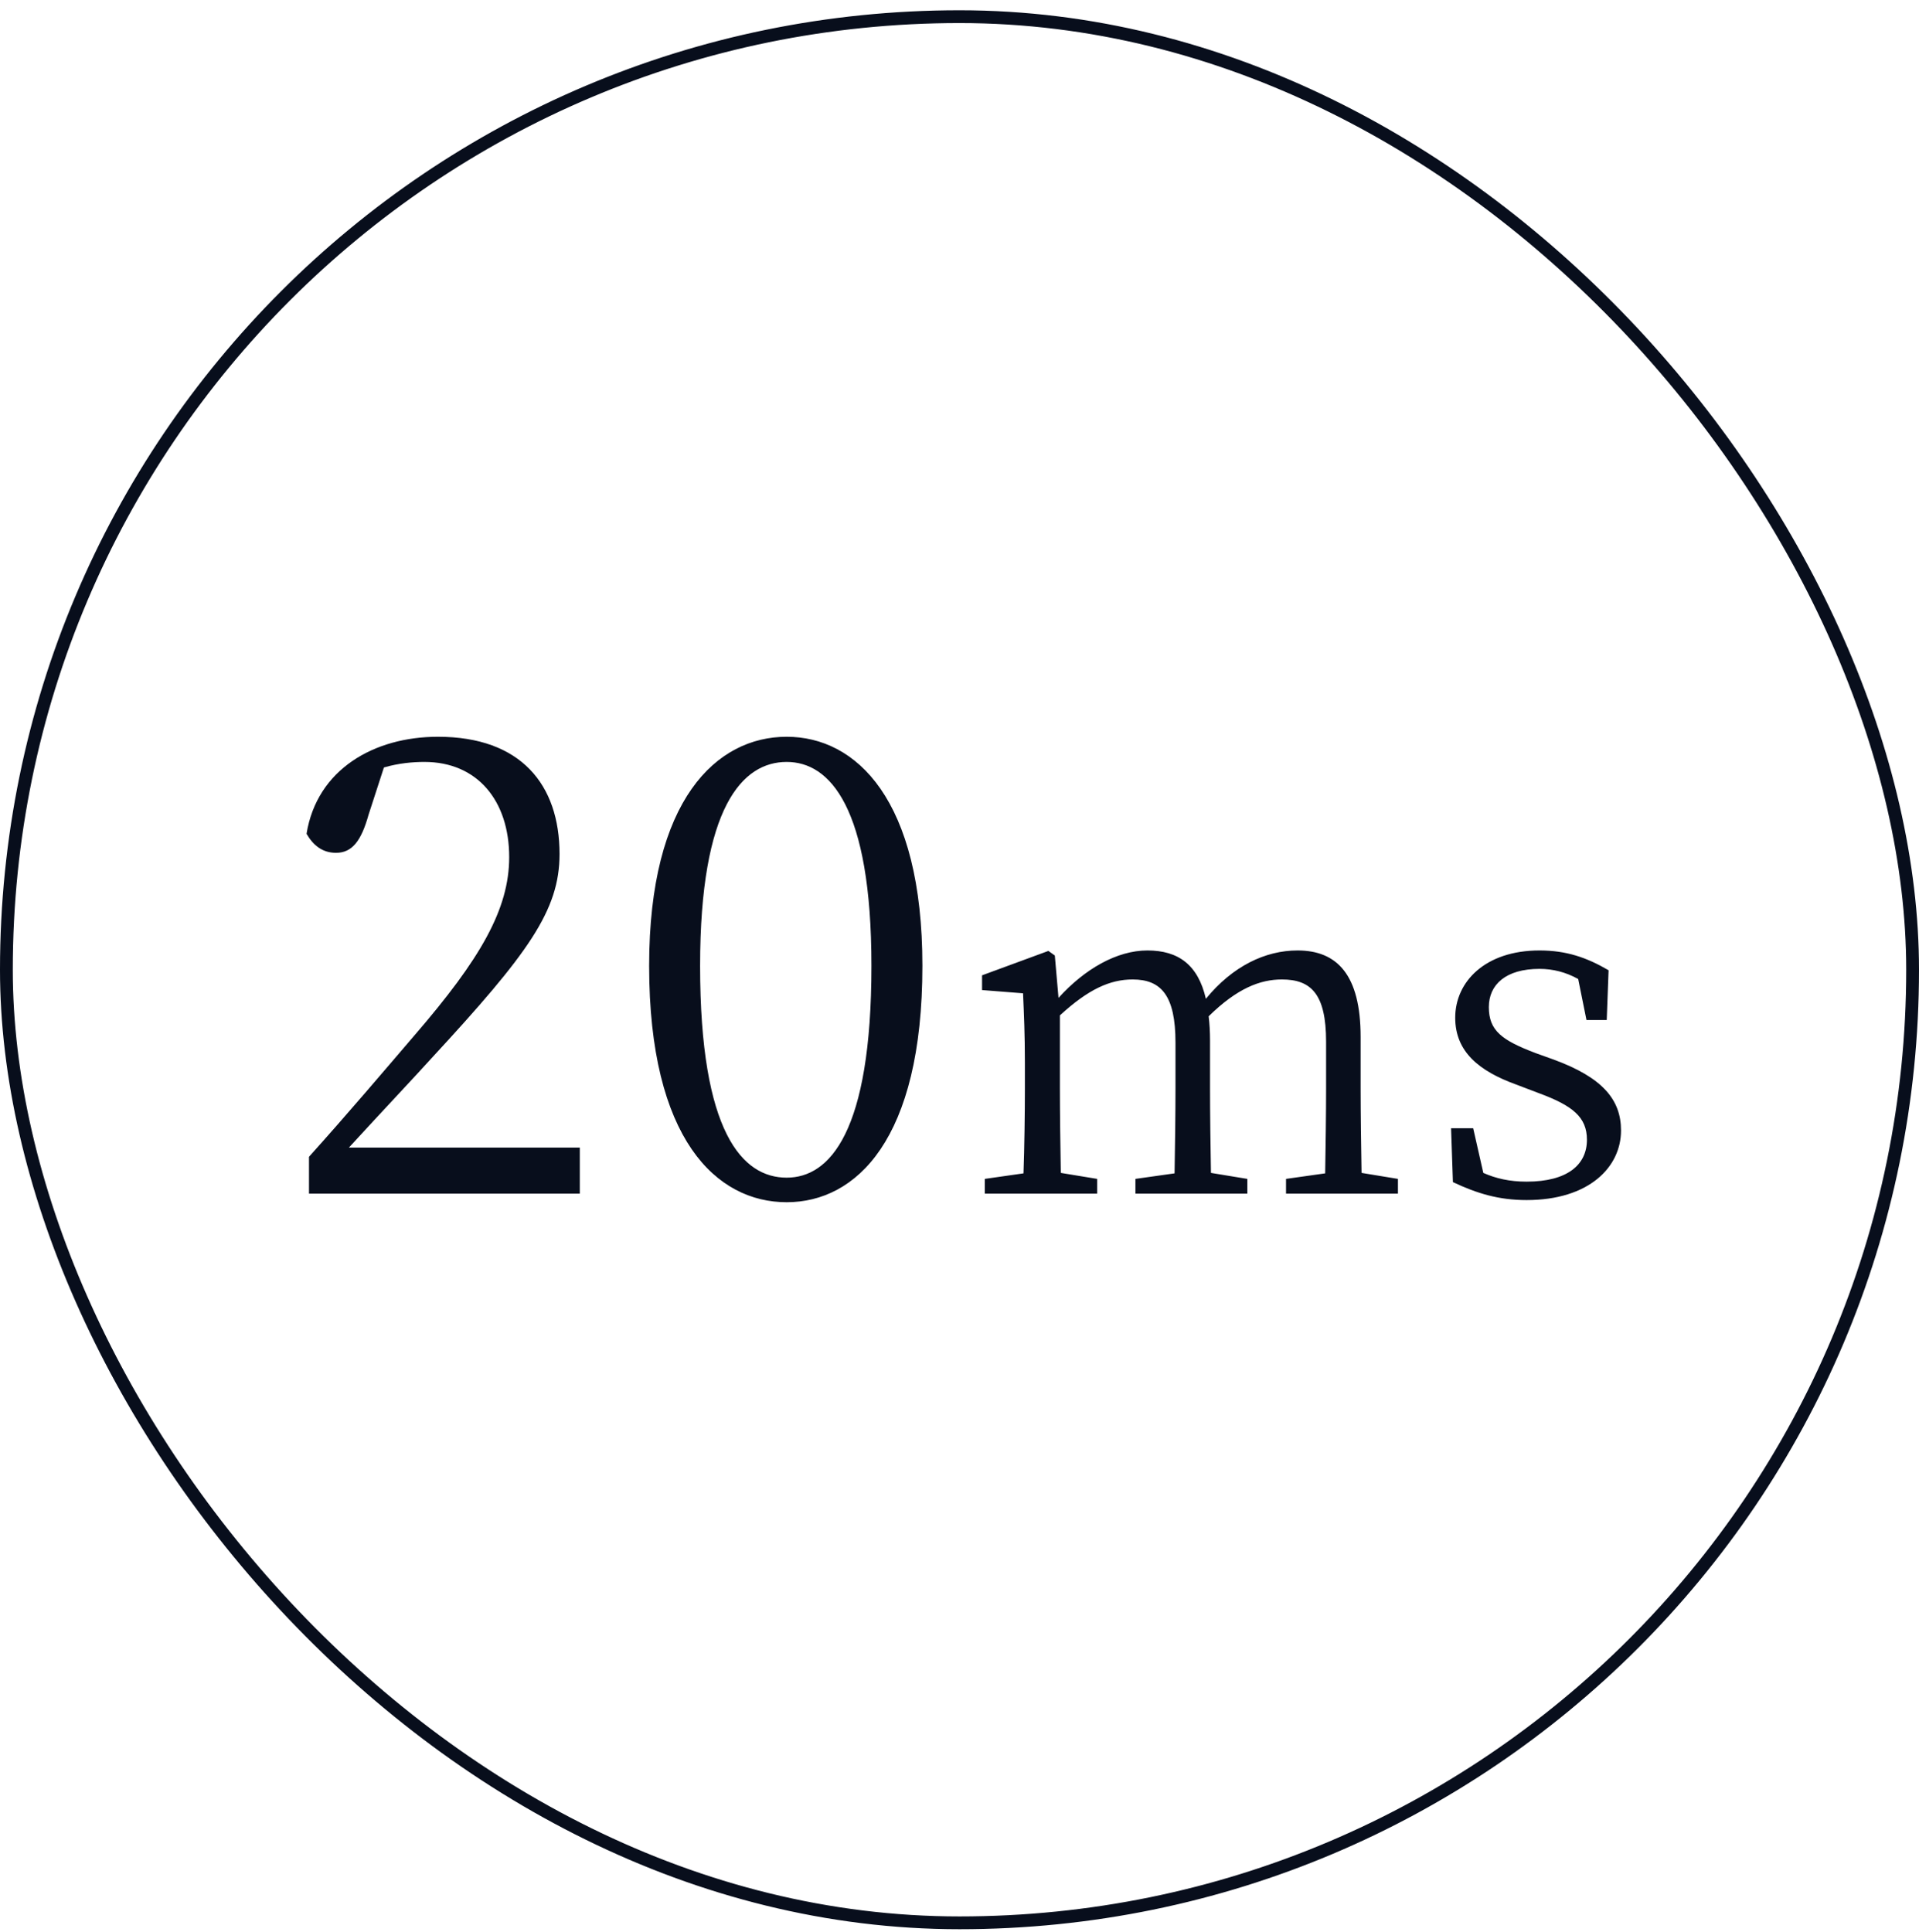
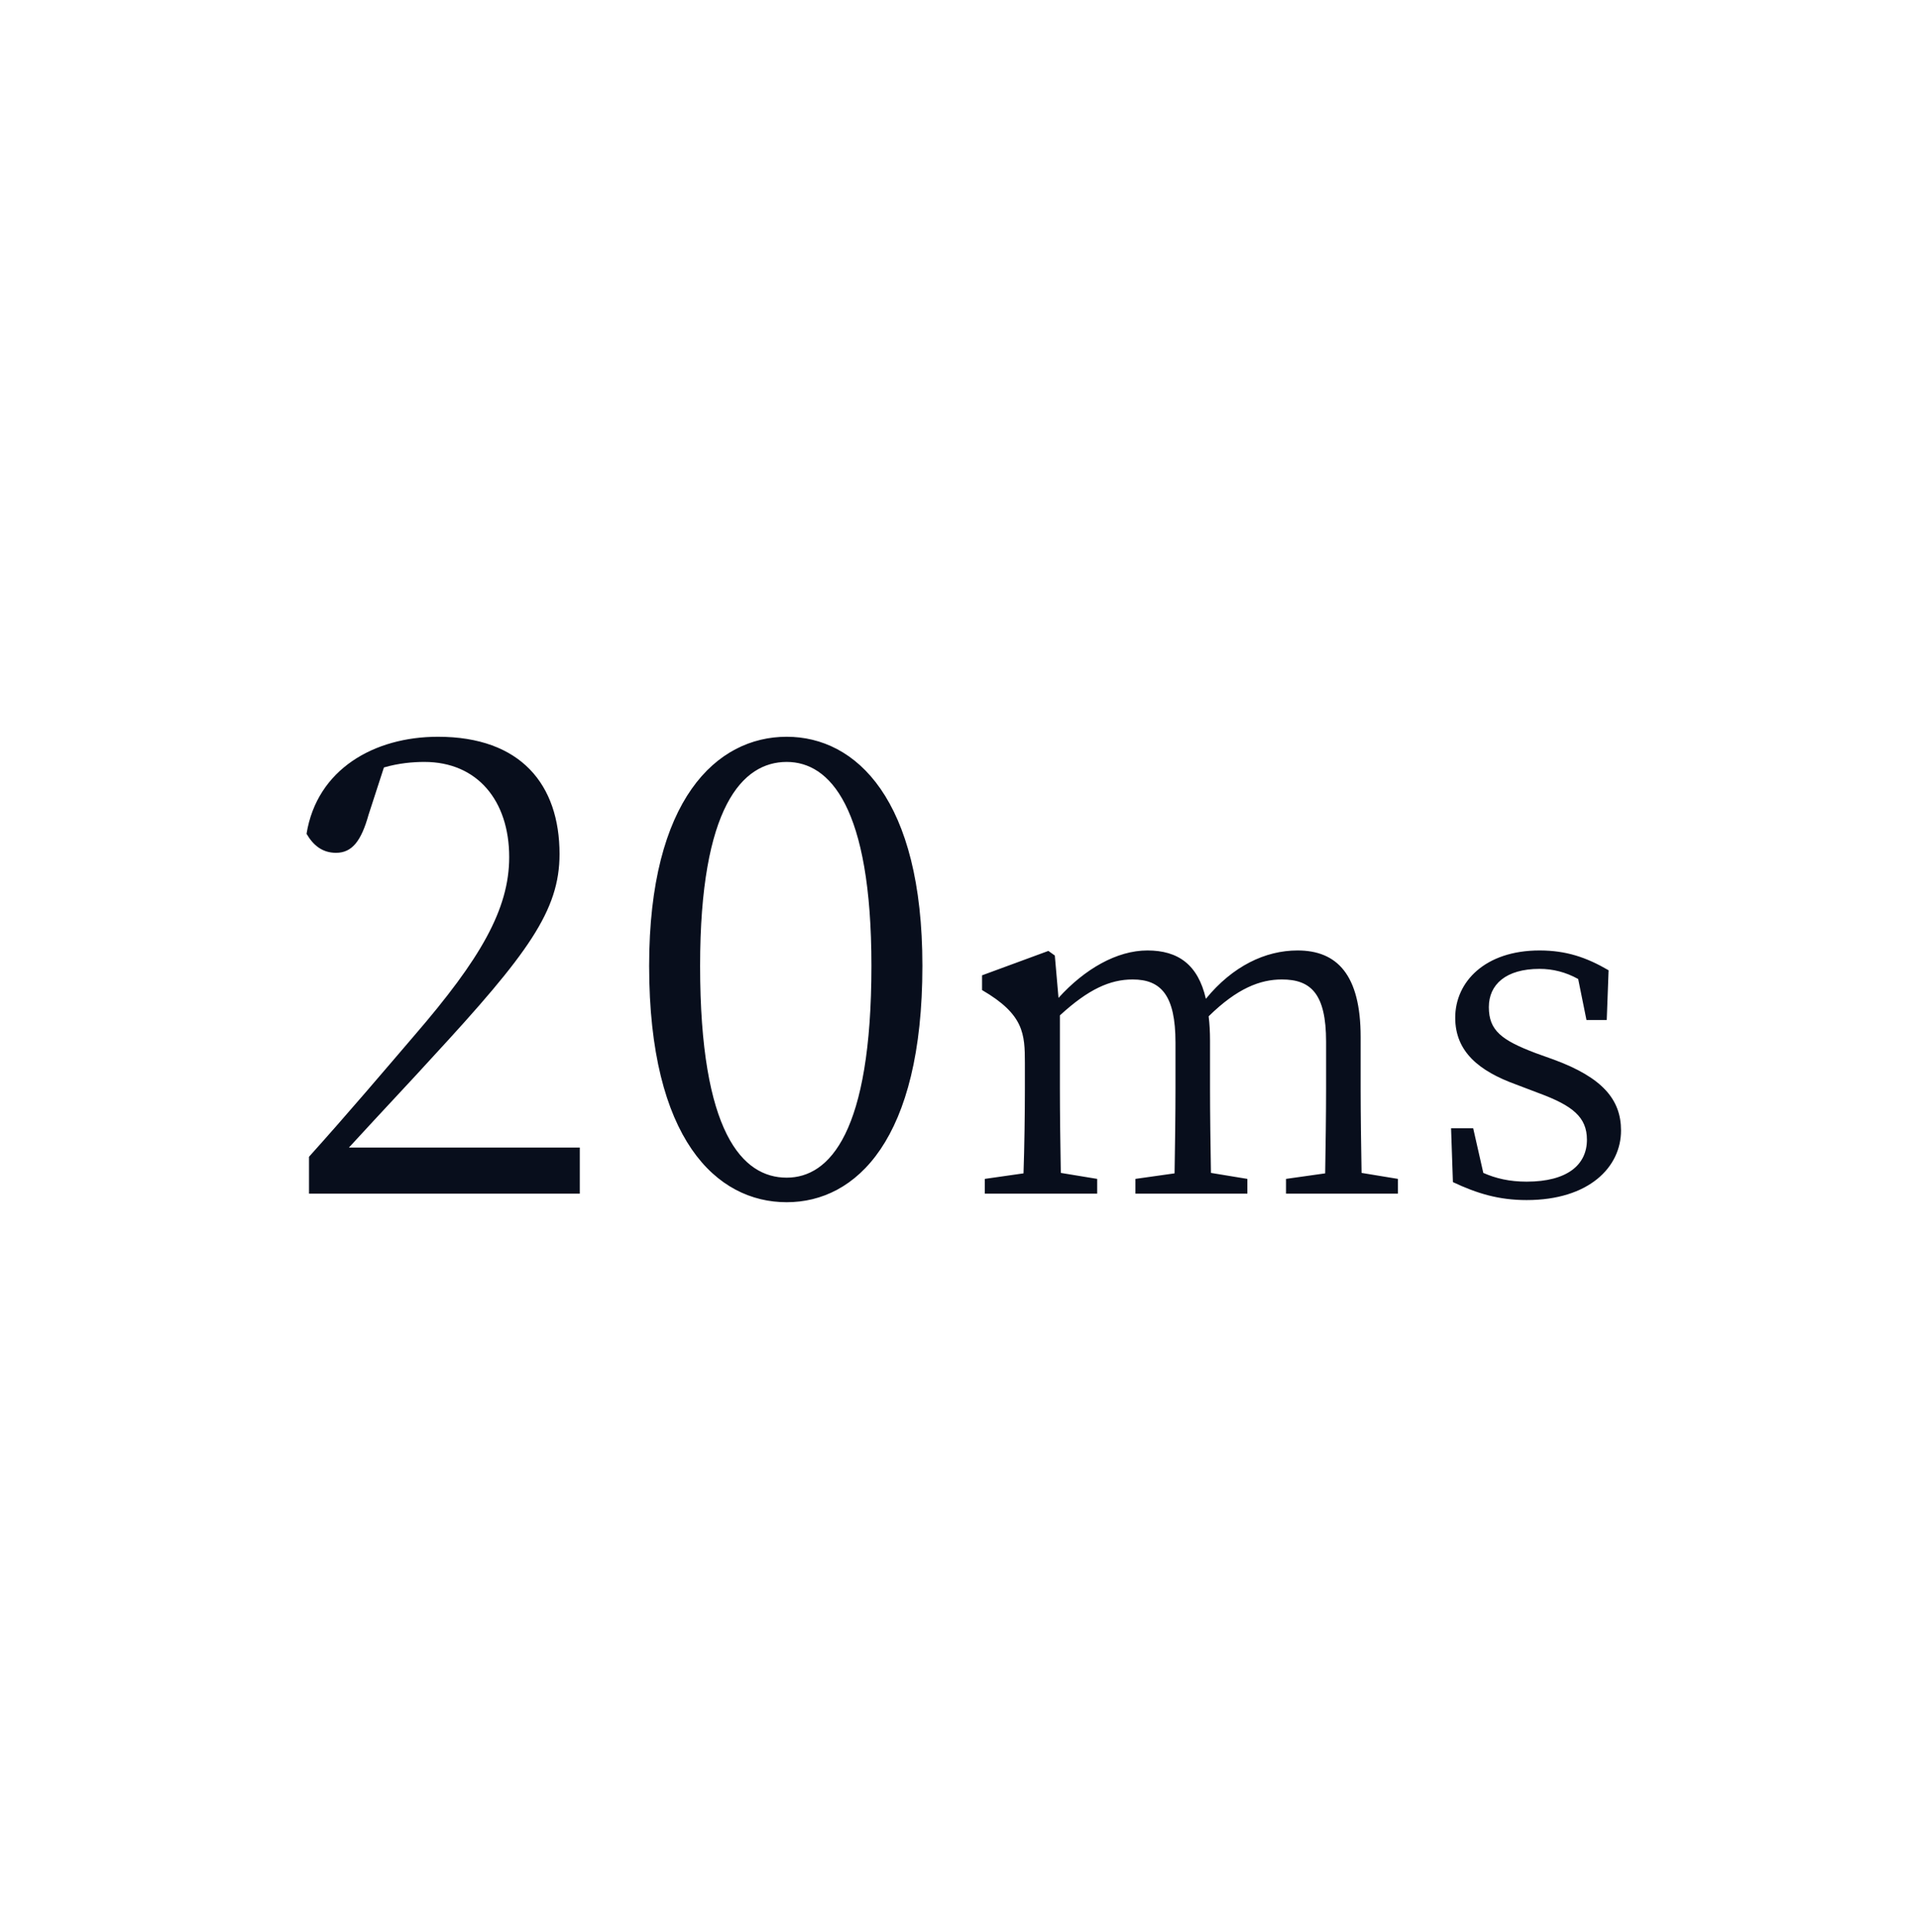
<svg xmlns="http://www.w3.org/2000/svg" width="150" height="151" viewBox="0 0 150 151" fill="none">
-   <path d="M27.273 89.703C29.913 86.823 32.409 84.183 33.753 82.695C41.289 74.535 43.737 71.175 43.737 66.759C43.737 61.335 40.713 57.591 34.233 57.591C29.241 57.591 24.777 60.135 23.961 65.175C24.489 66.087 25.209 66.663 26.265 66.663C27.513 66.663 28.233 65.751 28.809 63.687L30.009 59.991C31.161 59.655 32.265 59.559 33.177 59.559C37.305 59.559 39.801 62.583 39.801 66.999C39.801 71.079 37.545 74.967 32.409 80.919C30.105 83.607 27.177 87.063 24.153 90.423V93.303H45.321V89.703H27.273ZM54.724 75.495C54.724 63.063 58.036 59.559 61.492 59.559C64.852 59.559 68.116 63.063 68.116 75.495C68.116 88.503 64.852 92.055 61.492 92.055C58.036 92.055 54.724 88.551 54.724 75.495ZM61.492 57.591C56.02 57.591 50.74 62.487 50.74 75.495C50.74 89.079 56.02 93.975 61.492 93.975C66.916 93.975 72.1 89.079 72.1 75.495C72.1 62.487 66.916 57.591 61.492 57.591ZM106.427 91.683C106.391 89.703 106.355 86.967 106.355 85.095V81.063C106.355 76.203 104.519 74.295 101.423 74.295C98.903 74.295 96.347 75.519 94.259 78.075C93.647 75.411 92.099 74.295 89.687 74.295C87.311 74.295 84.791 75.735 82.739 78.003L82.451 74.691L81.947 74.331L76.763 76.239V77.391L79.967 77.643C80.039 79.299 80.111 80.811 80.111 83.115V85.095C80.111 86.931 80.075 89.703 80.003 91.719L76.979 92.151V93.303H85.763V92.151L82.919 91.683C82.883 89.703 82.847 86.931 82.847 85.095V79.371C85.079 77.319 86.771 76.563 88.535 76.563C90.767 76.563 91.883 77.823 91.883 81.495V85.095C91.883 86.967 91.847 89.739 91.811 91.719L88.751 92.151V93.303H97.499V92.151L94.655 91.683C94.619 89.703 94.583 86.967 94.583 85.095V81.351C94.583 80.667 94.547 80.019 94.475 79.443C96.707 77.247 98.507 76.563 100.199 76.563C102.467 76.563 103.655 77.679 103.655 81.423V85.095C103.655 86.967 103.619 89.703 103.583 91.719L100.523 92.151V93.303H109.271V92.151L106.427 91.683ZM120.048 82.323C117.384 81.315 116.376 80.559 116.376 78.723C116.376 76.959 117.708 75.735 120.336 75.735C121.38 75.735 122.388 75.987 123.36 76.527L124.008 79.731H125.592L125.736 75.843C124.008 74.835 122.424 74.295 120.336 74.295C116.088 74.295 113.748 76.743 113.748 79.551C113.748 82.215 115.62 83.727 118.5 84.771L120.3 85.455C122.928 86.427 124.044 87.327 124.044 89.091C124.044 91.035 122.532 92.367 119.328 92.367C117.996 92.367 116.916 92.115 115.944 91.683L115.152 88.191H113.424L113.568 92.403C115.476 93.303 117.168 93.807 119.328 93.807C124.224 93.807 126.708 91.215 126.708 88.371C126.708 85.959 125.268 84.231 121.452 82.827L120.048 82.323Z" fill="#080E1C" />
-   <rect x="0.5" y="1.303" width="149" height="149" rx="74.5" stroke="#080E1C" />
+   <path d="M27.273 89.703C29.913 86.823 32.409 84.183 33.753 82.695C41.289 74.535 43.737 71.175 43.737 66.759C43.737 61.335 40.713 57.591 34.233 57.591C29.241 57.591 24.777 60.135 23.961 65.175C24.489 66.087 25.209 66.663 26.265 66.663C27.513 66.663 28.233 65.751 28.809 63.687L30.009 59.991C31.161 59.655 32.265 59.559 33.177 59.559C37.305 59.559 39.801 62.583 39.801 66.999C39.801 71.079 37.545 74.967 32.409 80.919C30.105 83.607 27.177 87.063 24.153 90.423V93.303H45.321V89.703H27.273ZM54.724 75.495C54.724 63.063 58.036 59.559 61.492 59.559C64.852 59.559 68.116 63.063 68.116 75.495C68.116 88.503 64.852 92.055 61.492 92.055C58.036 92.055 54.724 88.551 54.724 75.495ZM61.492 57.591C56.02 57.591 50.74 62.487 50.74 75.495C50.74 89.079 56.02 93.975 61.492 93.975C66.916 93.975 72.1 89.079 72.1 75.495C72.1 62.487 66.916 57.591 61.492 57.591ZM106.427 91.683C106.391 89.703 106.355 86.967 106.355 85.095V81.063C106.355 76.203 104.519 74.295 101.423 74.295C98.903 74.295 96.347 75.519 94.259 78.075C93.647 75.411 92.099 74.295 89.687 74.295C87.311 74.295 84.791 75.735 82.739 78.003L82.451 74.691L81.947 74.331L76.763 76.239V77.391C80.039 79.299 80.111 80.811 80.111 83.115V85.095C80.111 86.931 80.075 89.703 80.003 91.719L76.979 92.151V93.303H85.763V92.151L82.919 91.683C82.883 89.703 82.847 86.931 82.847 85.095V79.371C85.079 77.319 86.771 76.563 88.535 76.563C90.767 76.563 91.883 77.823 91.883 81.495V85.095C91.883 86.967 91.847 89.739 91.811 91.719L88.751 92.151V93.303H97.499V92.151L94.655 91.683C94.619 89.703 94.583 86.967 94.583 85.095V81.351C94.583 80.667 94.547 80.019 94.475 79.443C96.707 77.247 98.507 76.563 100.199 76.563C102.467 76.563 103.655 77.679 103.655 81.423V85.095C103.655 86.967 103.619 89.703 103.583 91.719L100.523 92.151V93.303H109.271V92.151L106.427 91.683ZM120.048 82.323C117.384 81.315 116.376 80.559 116.376 78.723C116.376 76.959 117.708 75.735 120.336 75.735C121.38 75.735 122.388 75.987 123.36 76.527L124.008 79.731H125.592L125.736 75.843C124.008 74.835 122.424 74.295 120.336 74.295C116.088 74.295 113.748 76.743 113.748 79.551C113.748 82.215 115.62 83.727 118.5 84.771L120.3 85.455C122.928 86.427 124.044 87.327 124.044 89.091C124.044 91.035 122.532 92.367 119.328 92.367C117.996 92.367 116.916 92.115 115.944 91.683L115.152 88.191H113.424L113.568 92.403C115.476 93.303 117.168 93.807 119.328 93.807C124.224 93.807 126.708 91.215 126.708 88.371C126.708 85.959 125.268 84.231 121.452 82.827L120.048 82.323Z" fill="#080E1C" />
</svg>